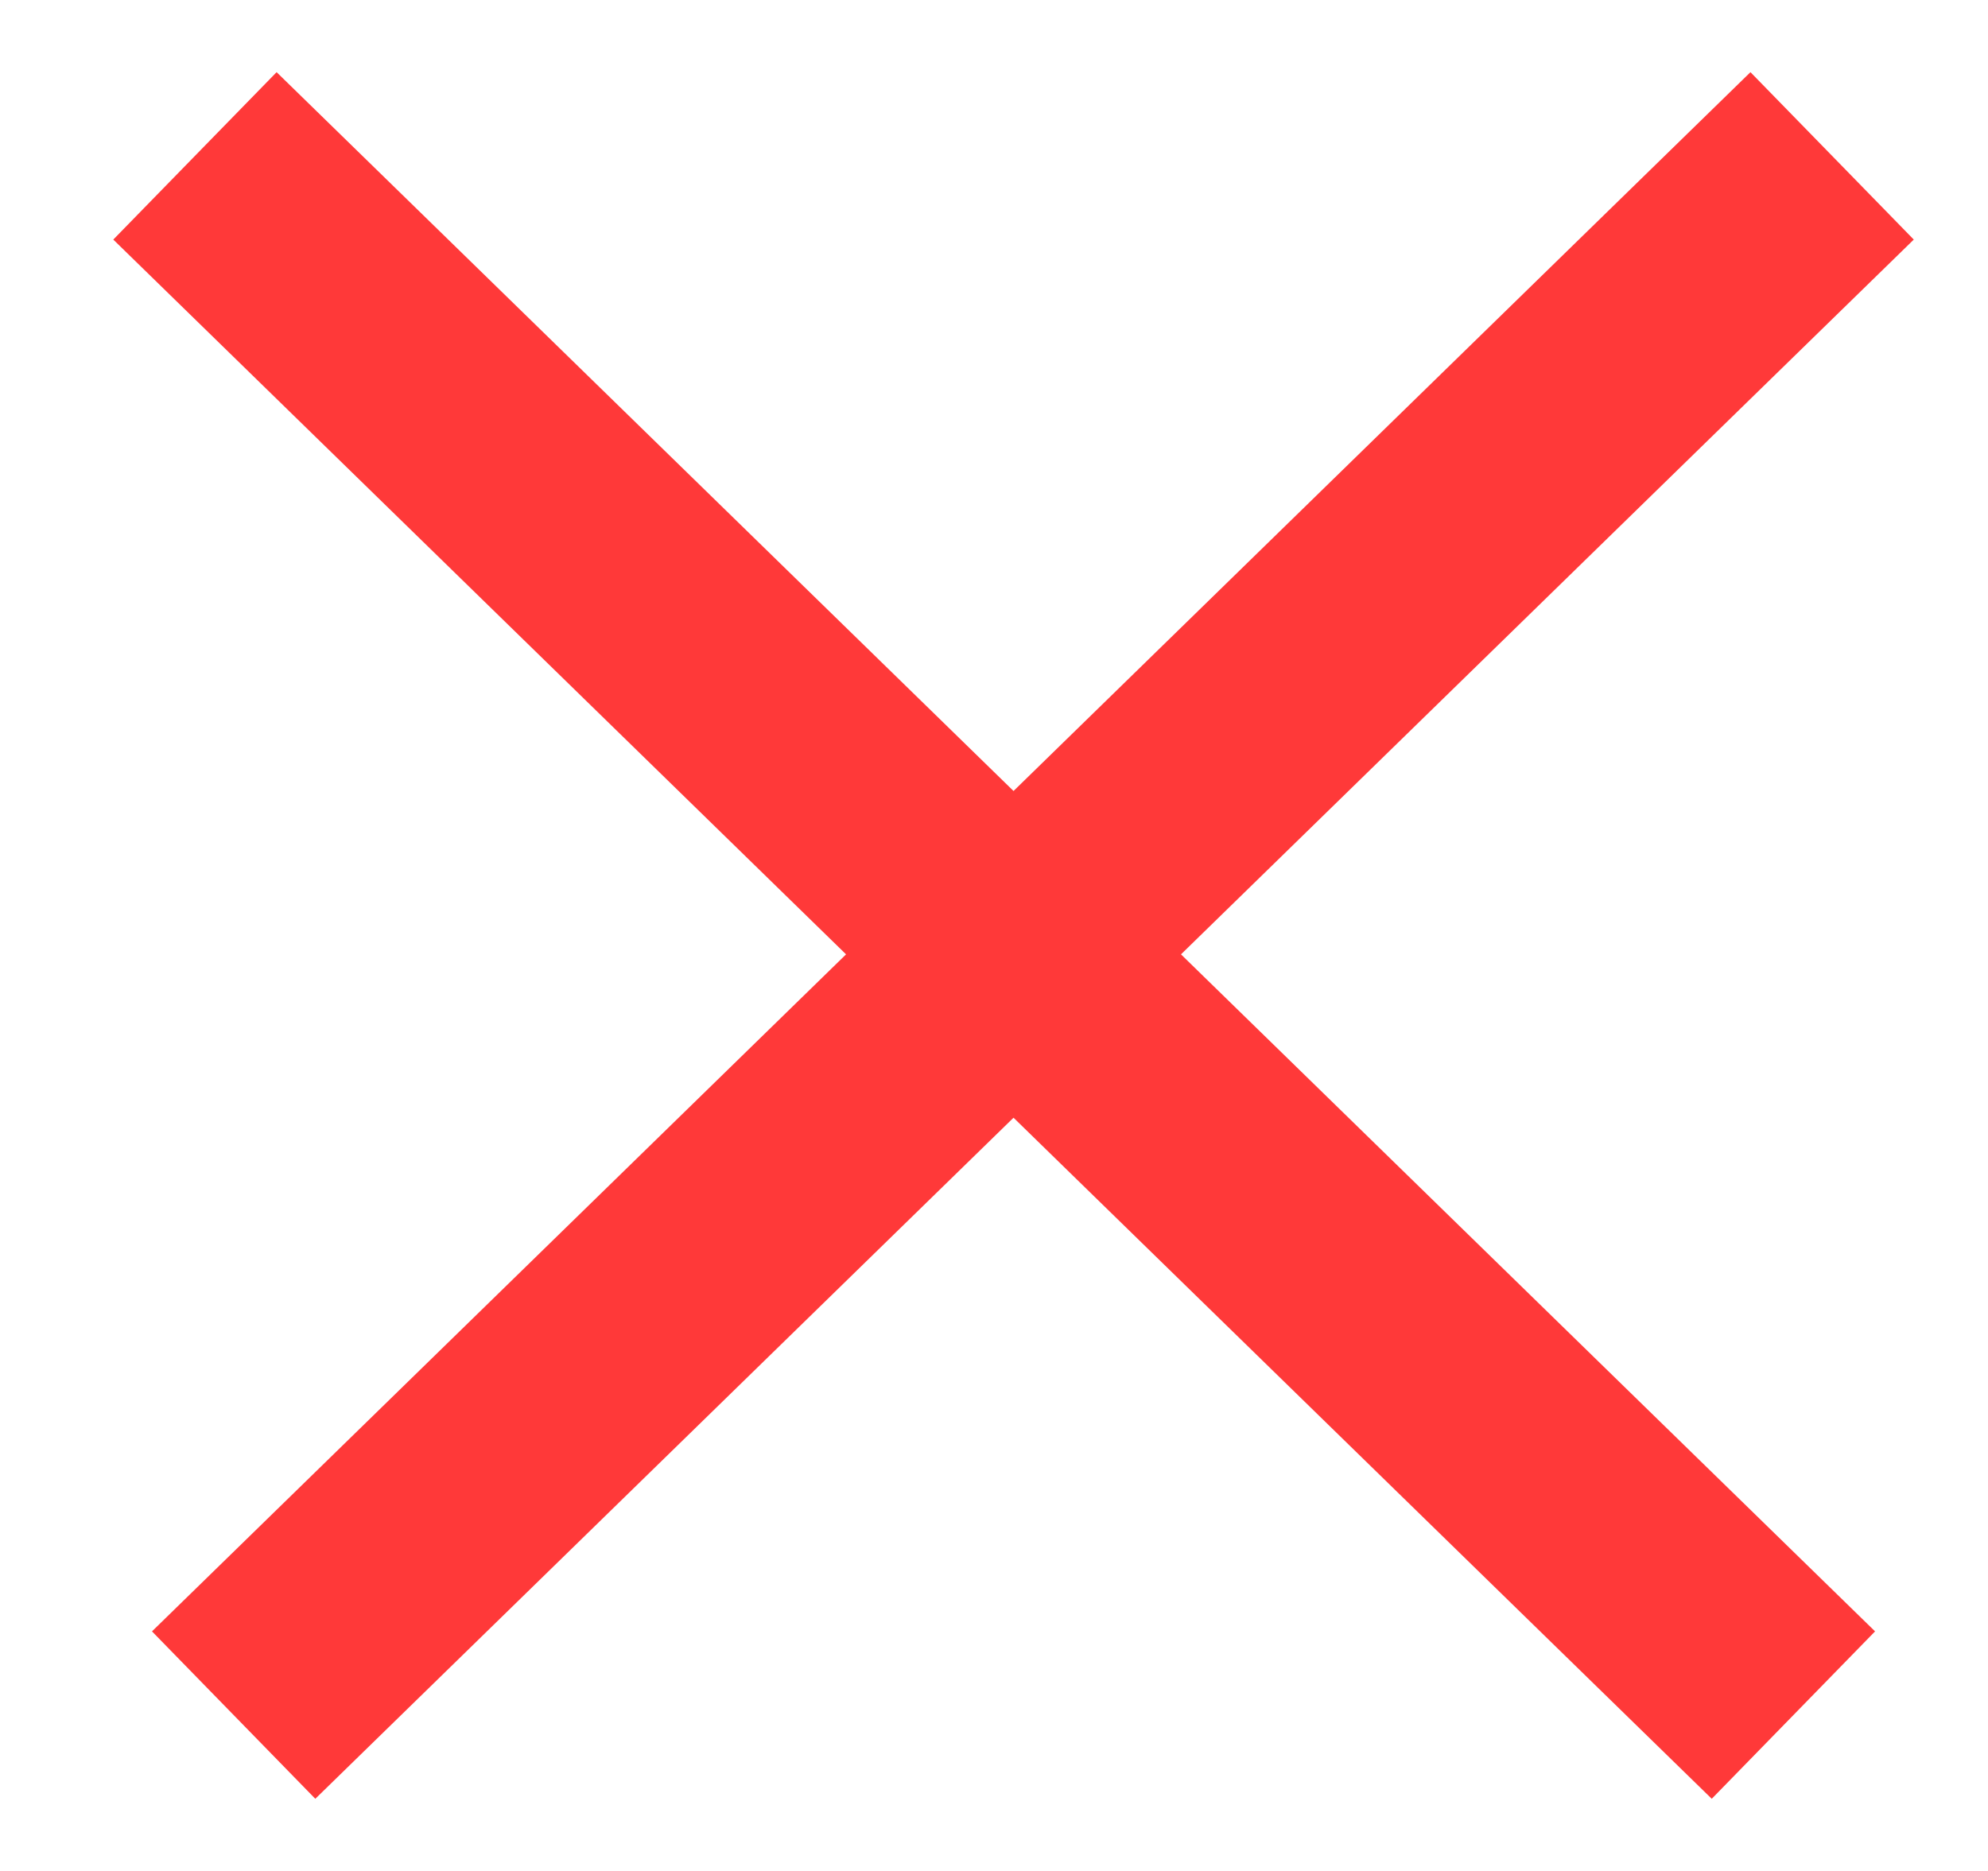
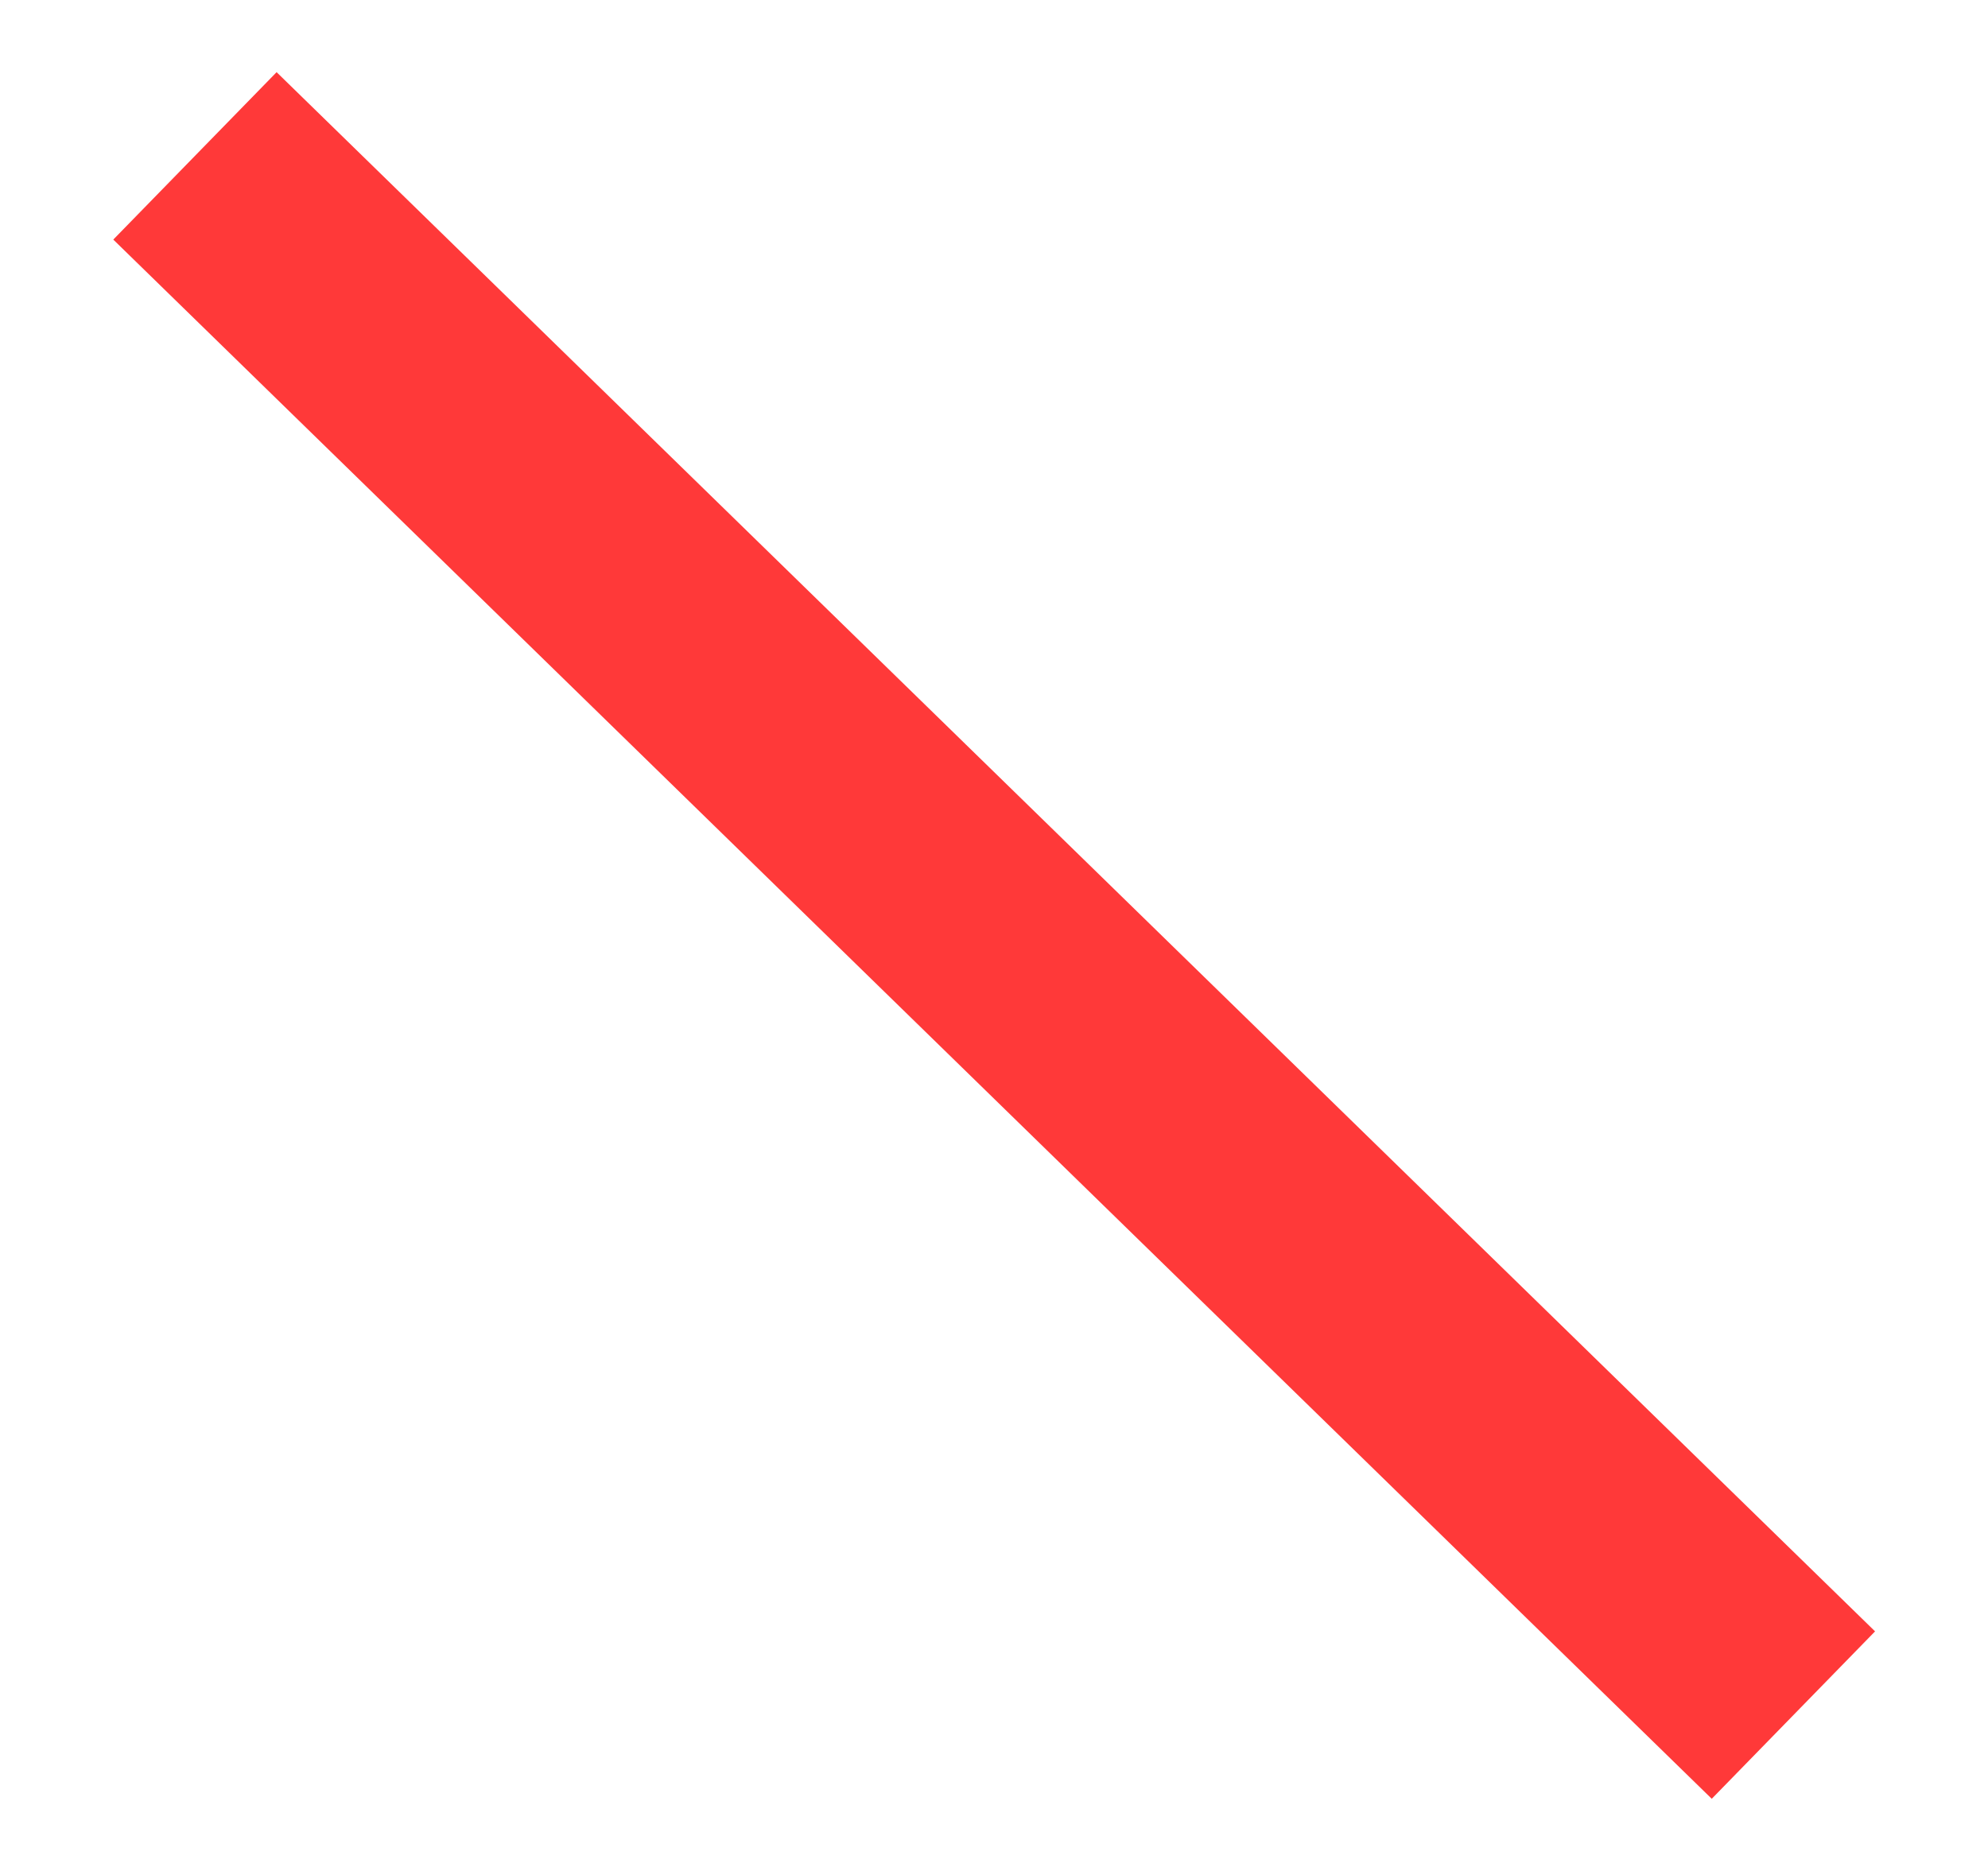
<svg xmlns="http://www.w3.org/2000/svg" width="17" height="16" viewBox="0 0 17 16" fill="none">
-   <path d="M1.998 14.667L15.667 1.333M1.667 1.333L15.336 14.667" stroke="#FF3939" stroke-width="2" />
+   <path d="M1.998 14.667M1.667 1.333L15.336 14.667" stroke="#FF3939" stroke-width="2" />
</svg>